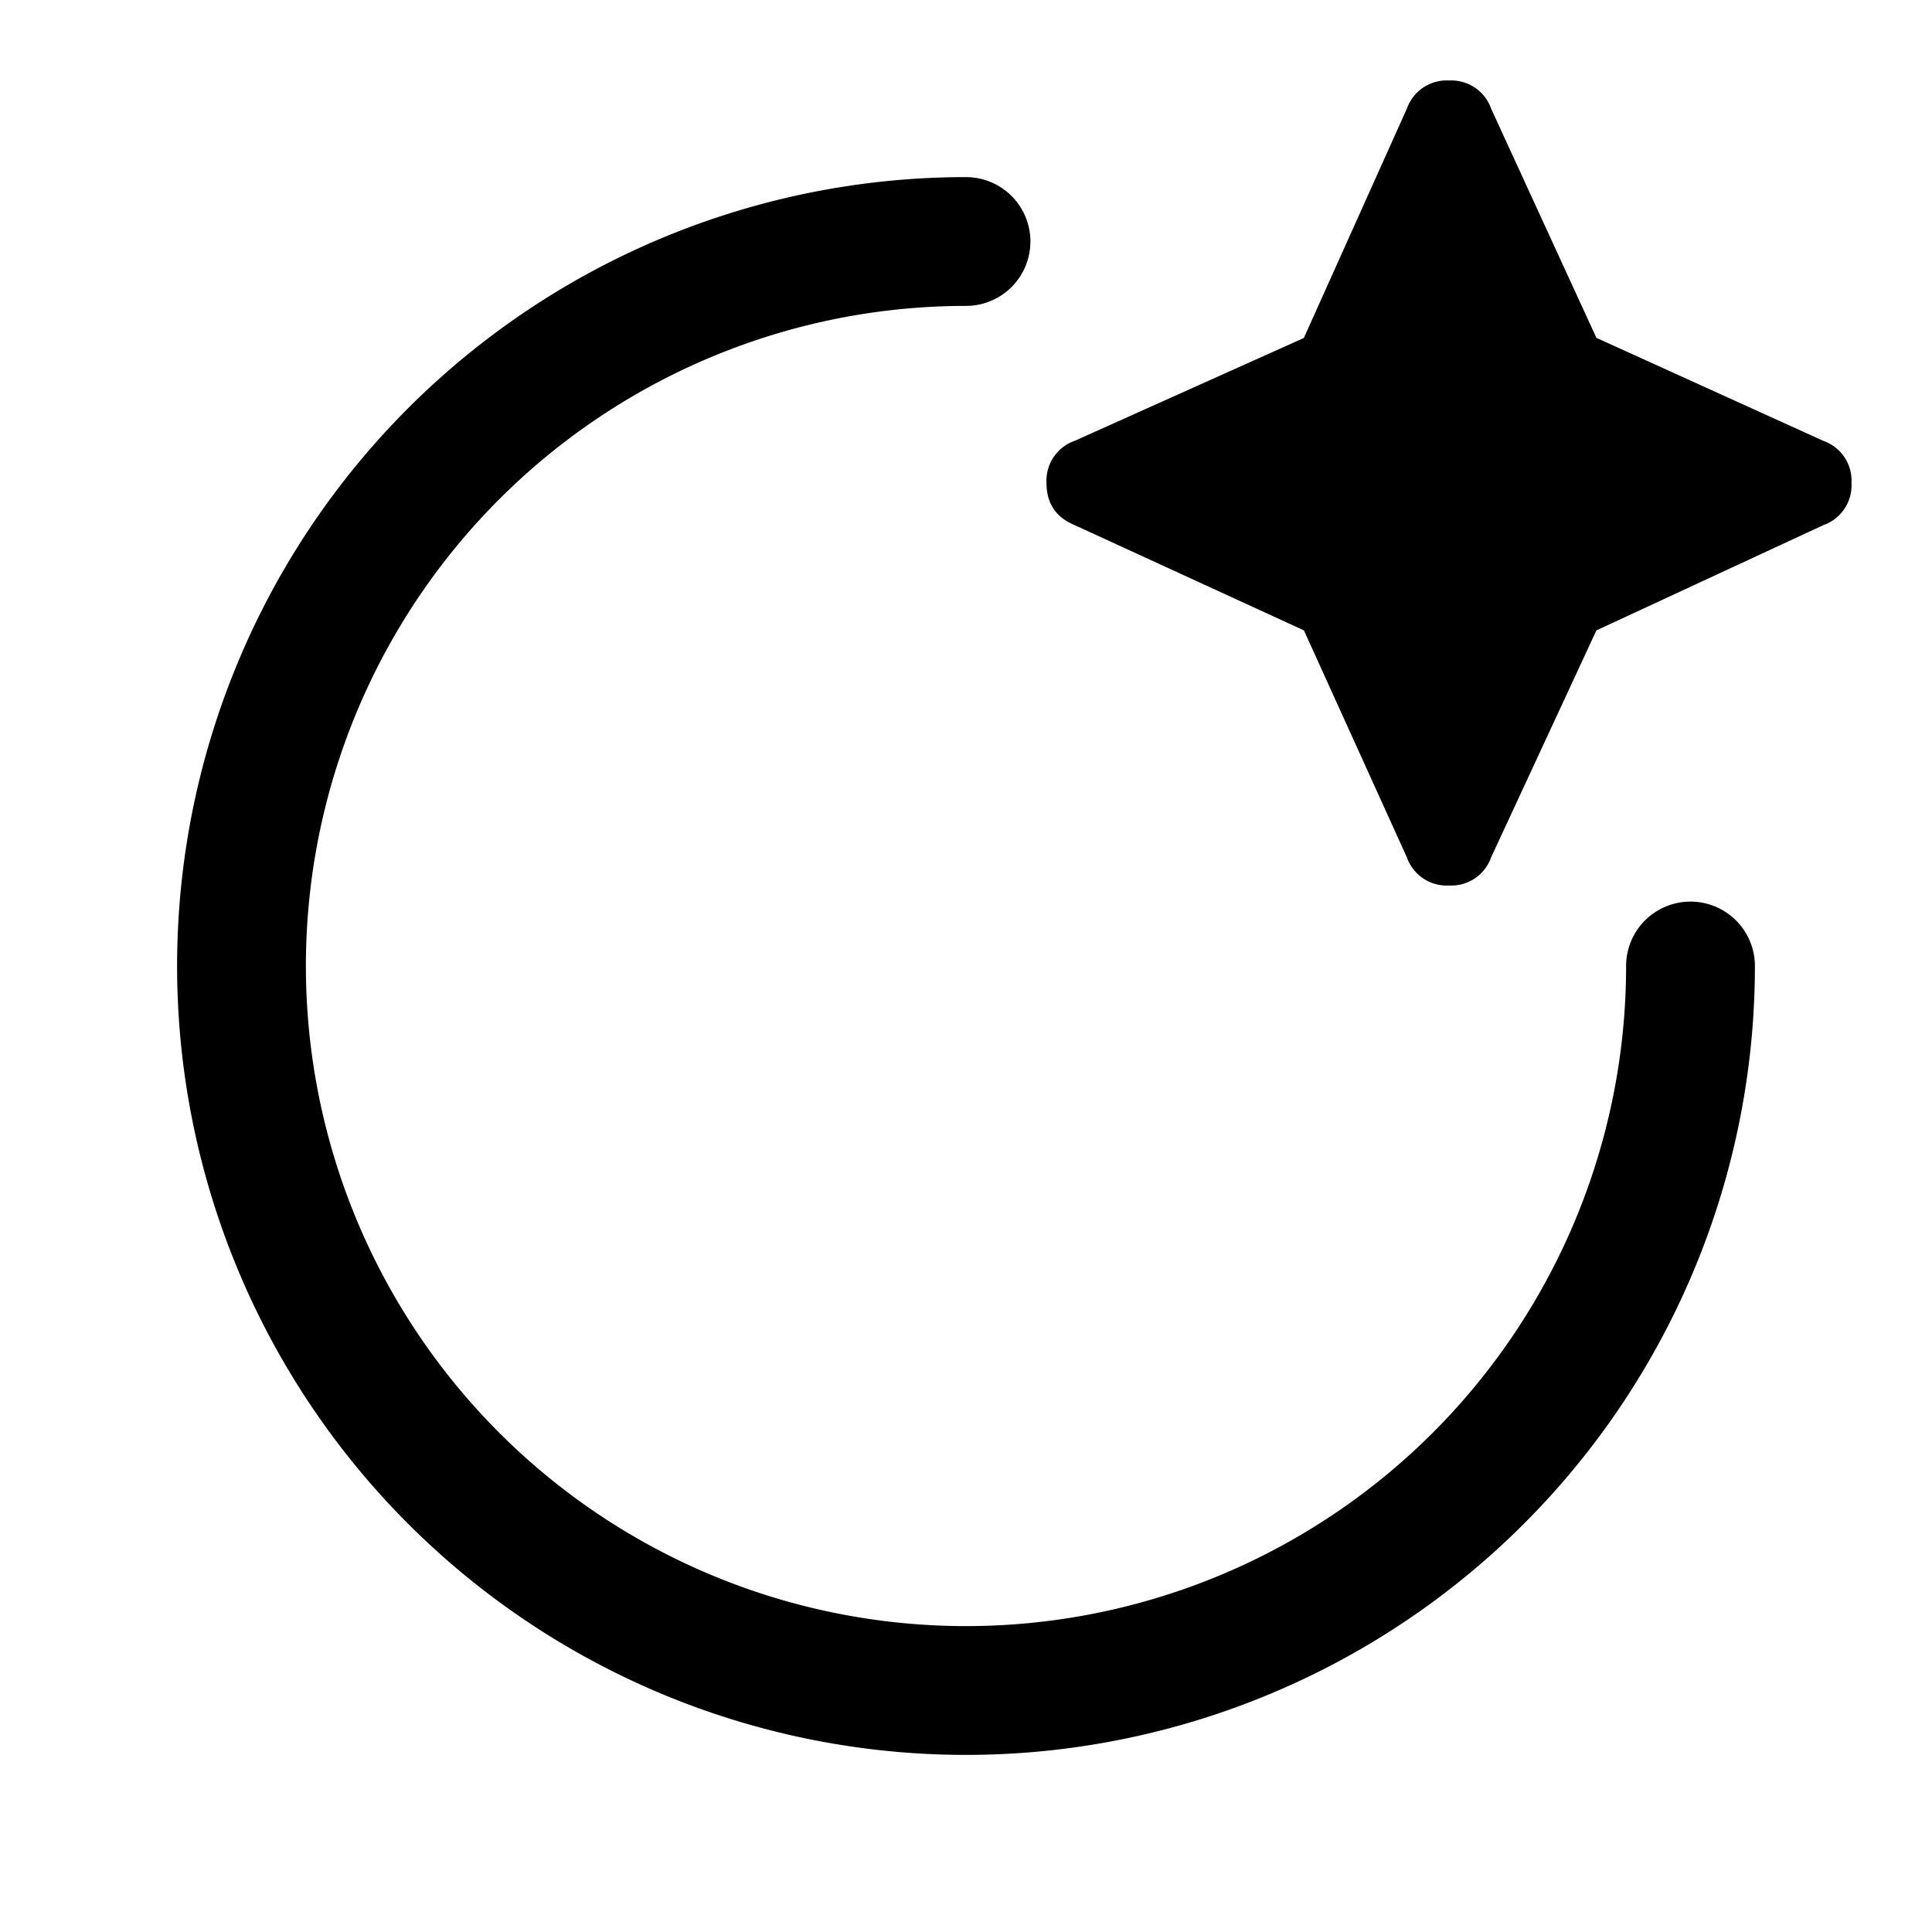
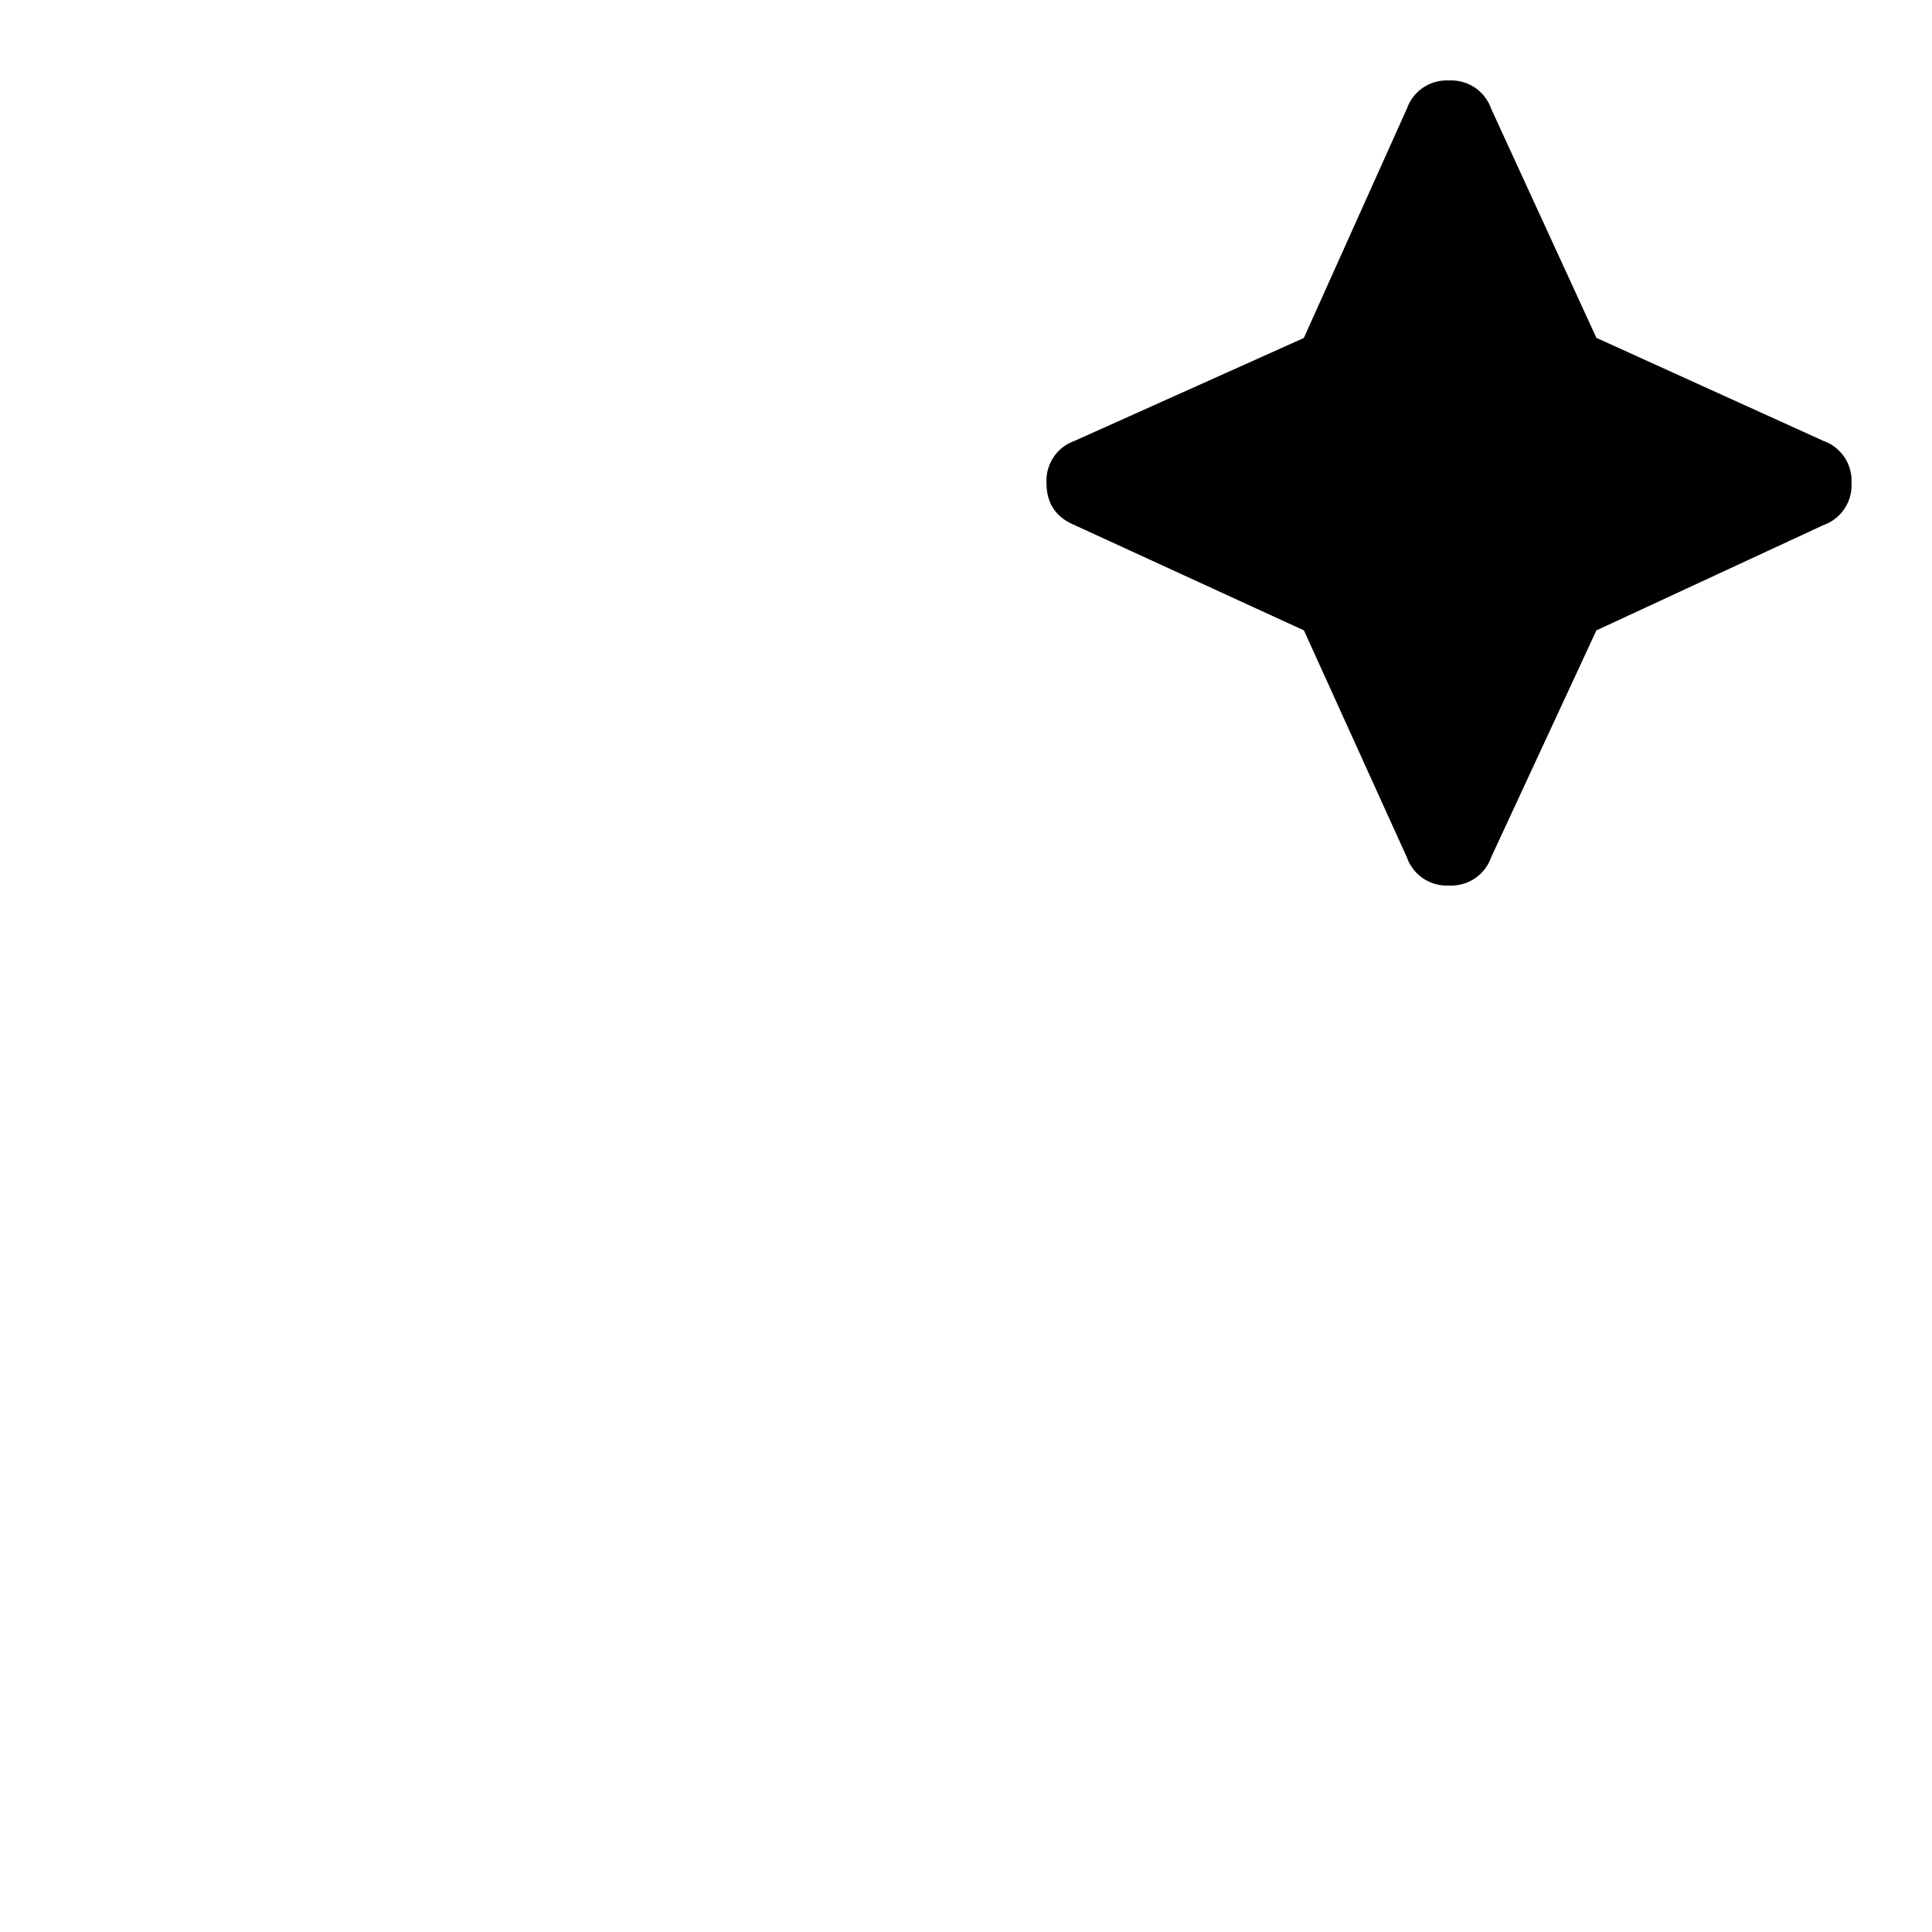
<svg xmlns="http://www.w3.org/2000/svg" width="24" height="24" viewBox="0 0 24 24">
  <g fill="none" fill-rule="evenodd">
    <path d="m16.198 4.198-2.85 1.279A.524.524 0 0 0 13 6c0 .252.116.426.349.523l2.849 1.308 1.279 2.82A.524.524 0 0 0 18 11a.524.524 0 0 0 .523-.349l1.308-2.82 2.82-1.308A.524.524 0 0 0 23 6a.524.524 0 0 0-.349-.523l-2.82-1.28-1.308-2.848A.524.524 0 0 0 18 1a.524.524 0 0 0-.523.349l-1.28 2.849z" fill="#000" fill-rule="nonzero" />
-     <path d="M12 3a9 9 0 1 0 9 9" stroke="#000" stroke-width="1.6" stroke-linecap="round" stroke-linejoin="round" />
  </g>
</svg>